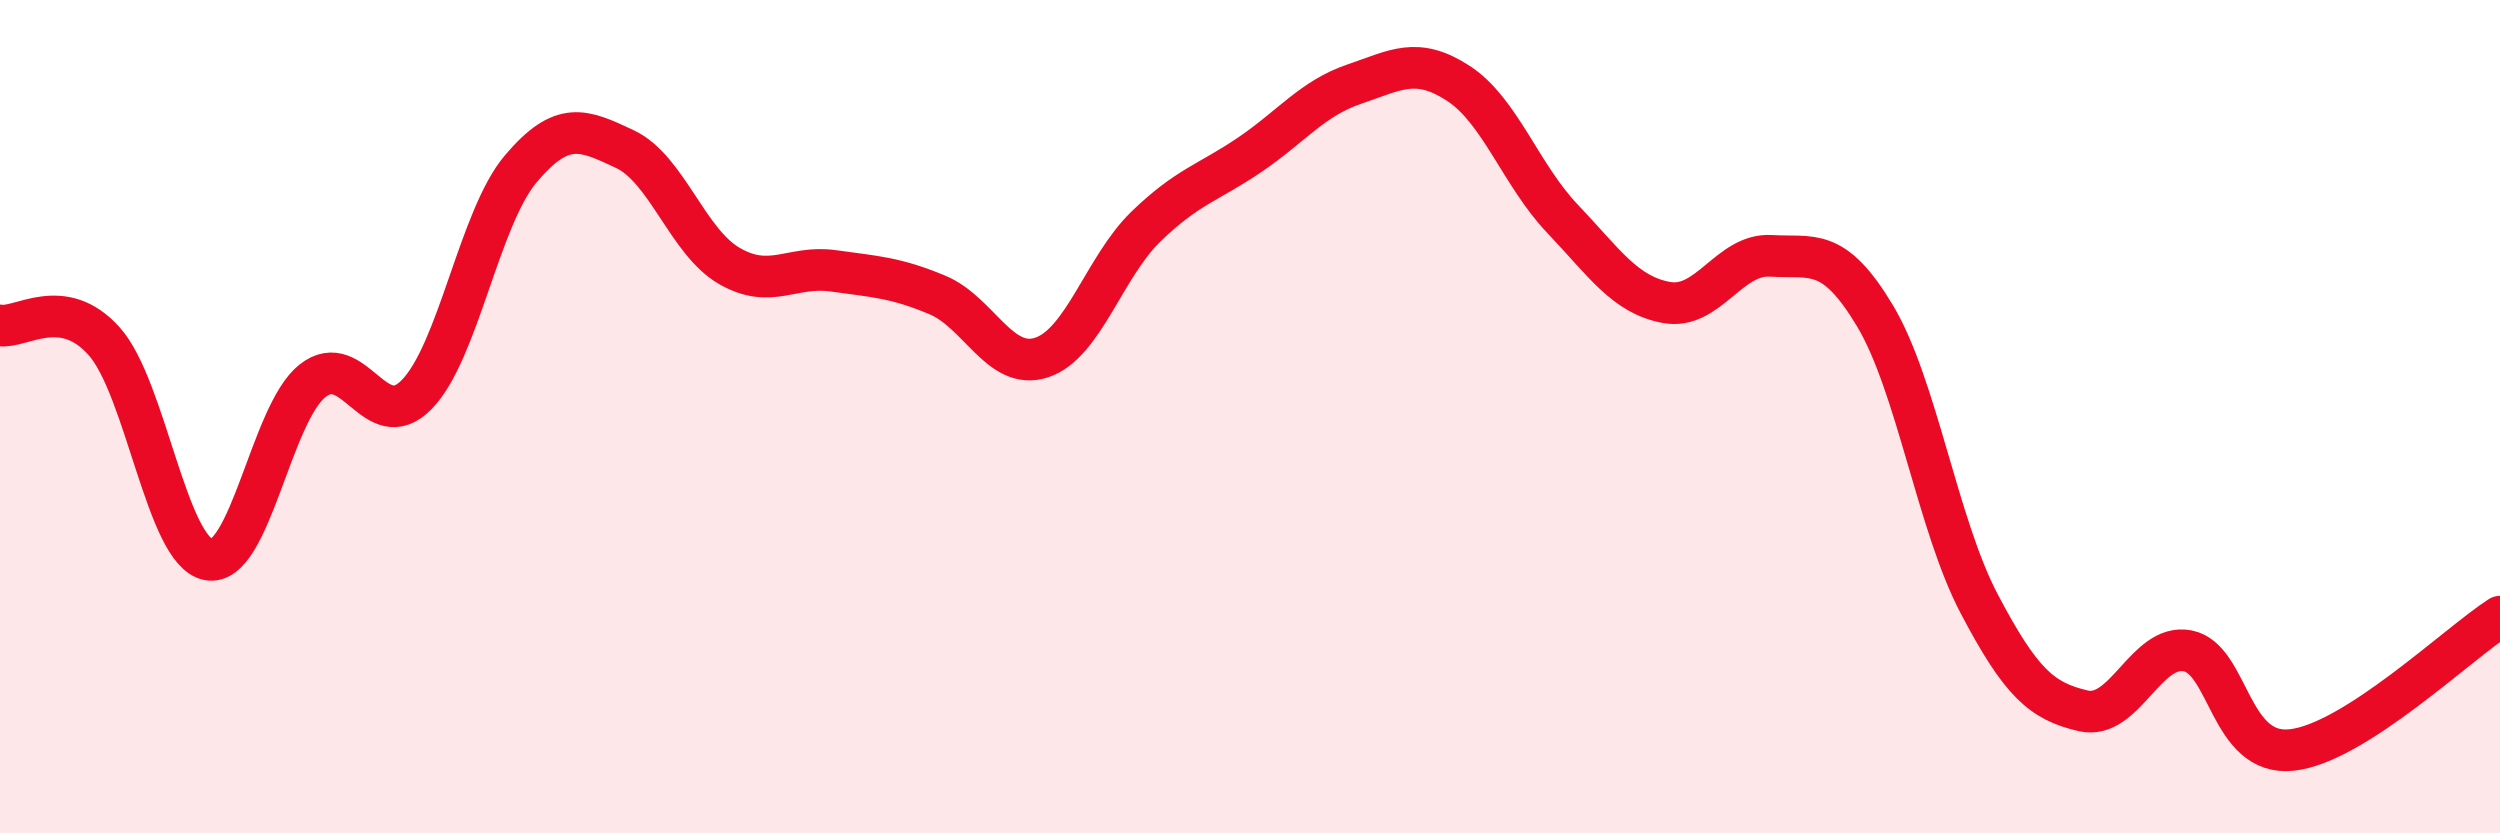
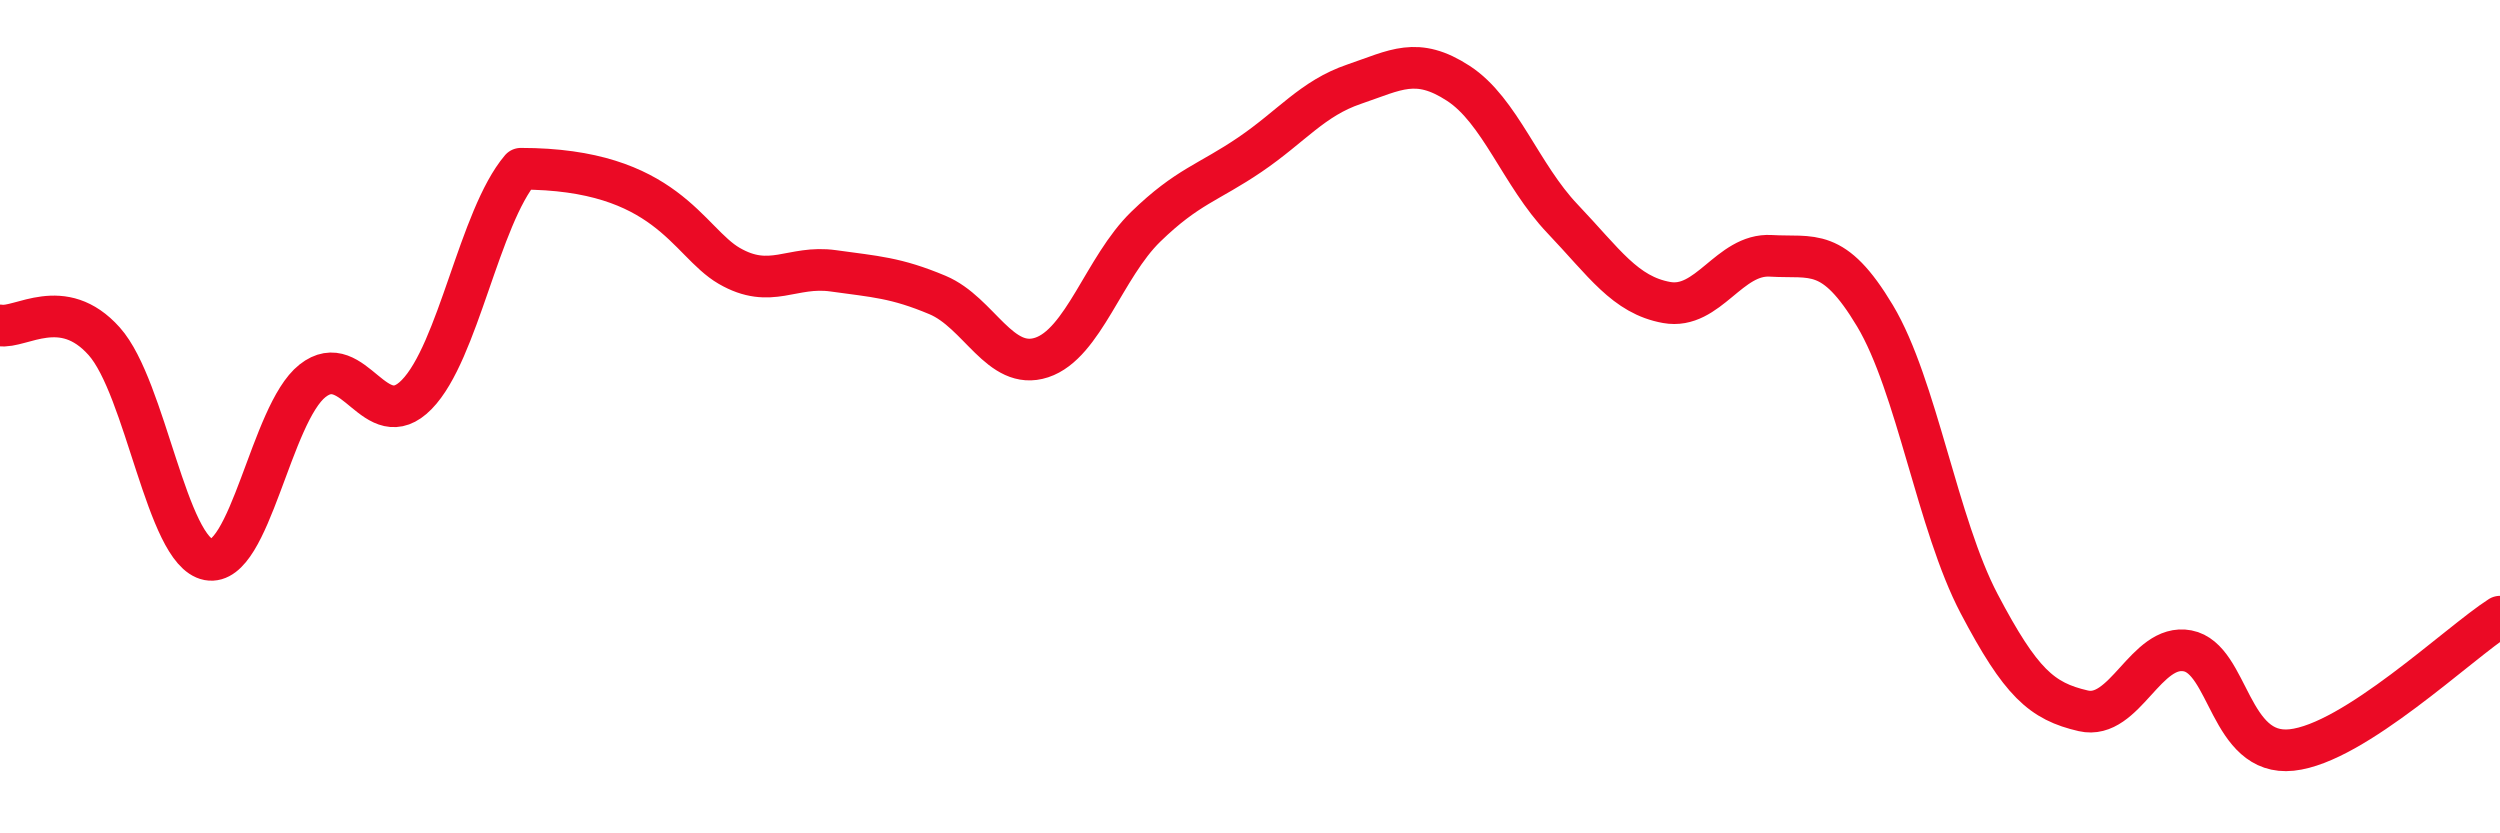
<svg xmlns="http://www.w3.org/2000/svg" width="60" height="20" viewBox="0 0 60 20">
-   <path d="M 0,7.81 C 0.5,7.89 1.5,7.07 2.5,8.19 C 3.5,9.31 4,13.24 5,13.43 C 6,13.62 6.5,9.93 7.5,9.14 C 8.5,8.35 9,10.49 10,9.47 C 11,8.45 11.5,5.23 12.5,4.05 C 13.5,2.87 14,3.11 15,3.58 C 16,4.05 16.5,5.8 17.5,6.38 C 18.5,6.96 19,6.36 20,6.5 C 21,6.64 21.5,6.66 22.5,7.08 C 23.5,7.5 24,8.91 25,8.58 C 26,8.25 26.5,6.41 27.5,5.44 C 28.5,4.47 29,4.39 30,3.71 C 31,3.03 31.5,2.36 32.5,2.02 C 33.5,1.68 34,1.35 35,2 C 36,2.65 36.5,4.2 37.5,5.25 C 38.5,6.3 39,7.08 40,7.26 C 41,7.44 41.5,6.08 42.5,6.14 C 43.5,6.2 44,5.91 45,7.58 C 46,9.25 46.5,12.59 47.5,14.49 C 48.5,16.39 49,16.83 50,17.06 C 51,17.29 51.5,15.43 52.5,15.62 C 53.5,15.81 53.5,18.16 55,18 C 56.5,17.84 59,15.44 60,14.8L60 20L0 20Z" fill="#EB0A25" opacity="0.1" stroke-linecap="round" stroke-linejoin="round" />
-   <path d="M 0,7.81 C 0.5,7.89 1.5,7.07 2.5,8.19 C 3.5,9.31 4,13.24 5,13.43 C 6,13.62 6.5,9.93 7.5,9.14 C 8.5,8.35 9,10.49 10,9.47 C 11,8.45 11.5,5.23 12.5,4.05 C 13.5,2.87 14,3.11 15,3.58 C 16,4.05 16.5,5.8 17.5,6.38 C 18.5,6.96 19,6.36 20,6.5 C 21,6.64 21.5,6.66 22.5,7.08 C 23.5,7.5 24,8.91 25,8.58 C 26,8.25 26.5,6.41 27.5,5.44 C 28.5,4.47 29,4.39 30,3.71 C 31,3.03 31.5,2.36 32.5,2.02 C 33.5,1.68 34,1.35 35,2 C 36,2.65 36.5,4.2 37.5,5.25 C 38.5,6.3 39,7.08 40,7.26 C 41,7.44 41.5,6.08 42.5,6.14 C 43.5,6.2 44,5.91 45,7.58 C 46,9.25 46.5,12.59 47.5,14.49 C 48.5,16.39 49,16.83 50,17.06 C 51,17.29 51.5,15.43 52.5,15.62 C 53.5,15.81 53.5,18.16 55,18 C 56.5,17.84 59,15.44 60,14.8" stroke="#EB0A25" stroke-width="1" fill="none" stroke-linecap="round" stroke-linejoin="round" />
+   <path d="M 0,7.81 C 0.5,7.89 1.5,7.07 2.5,8.19 C 3.5,9.31 4,13.24 5,13.43 C 6,13.62 6.5,9.93 7.5,9.14 C 8.5,8.35 9,10.49 10,9.47 C 11,8.45 11.5,5.23 12.5,4.05 C 16,4.05 16.5,5.8 17.5,6.38 C 18.5,6.96 19,6.36 20,6.5 C 21,6.64 21.5,6.66 22.5,7.08 C 23.5,7.5 24,8.91 25,8.58 C 26,8.25 26.5,6.41 27.5,5.44 C 28.5,4.47 29,4.39 30,3.71 C 31,3.03 31.5,2.36 32.5,2.02 C 33.5,1.68 34,1.35 35,2 C 36,2.65 36.5,4.2 37.5,5.25 C 38.5,6.3 39,7.08 40,7.26 C 41,7.44 41.5,6.08 42.5,6.14 C 43.5,6.2 44,5.91 45,7.58 C 46,9.25 46.5,12.59 47.5,14.49 C 48.5,16.39 49,16.83 50,17.06 C 51,17.29 51.5,15.43 52.5,15.62 C 53.5,15.81 53.5,18.16 55,18 C 56.5,17.84 59,15.44 60,14.8" stroke="#EB0A25" stroke-width="1" fill="none" stroke-linecap="round" stroke-linejoin="round" />
</svg>